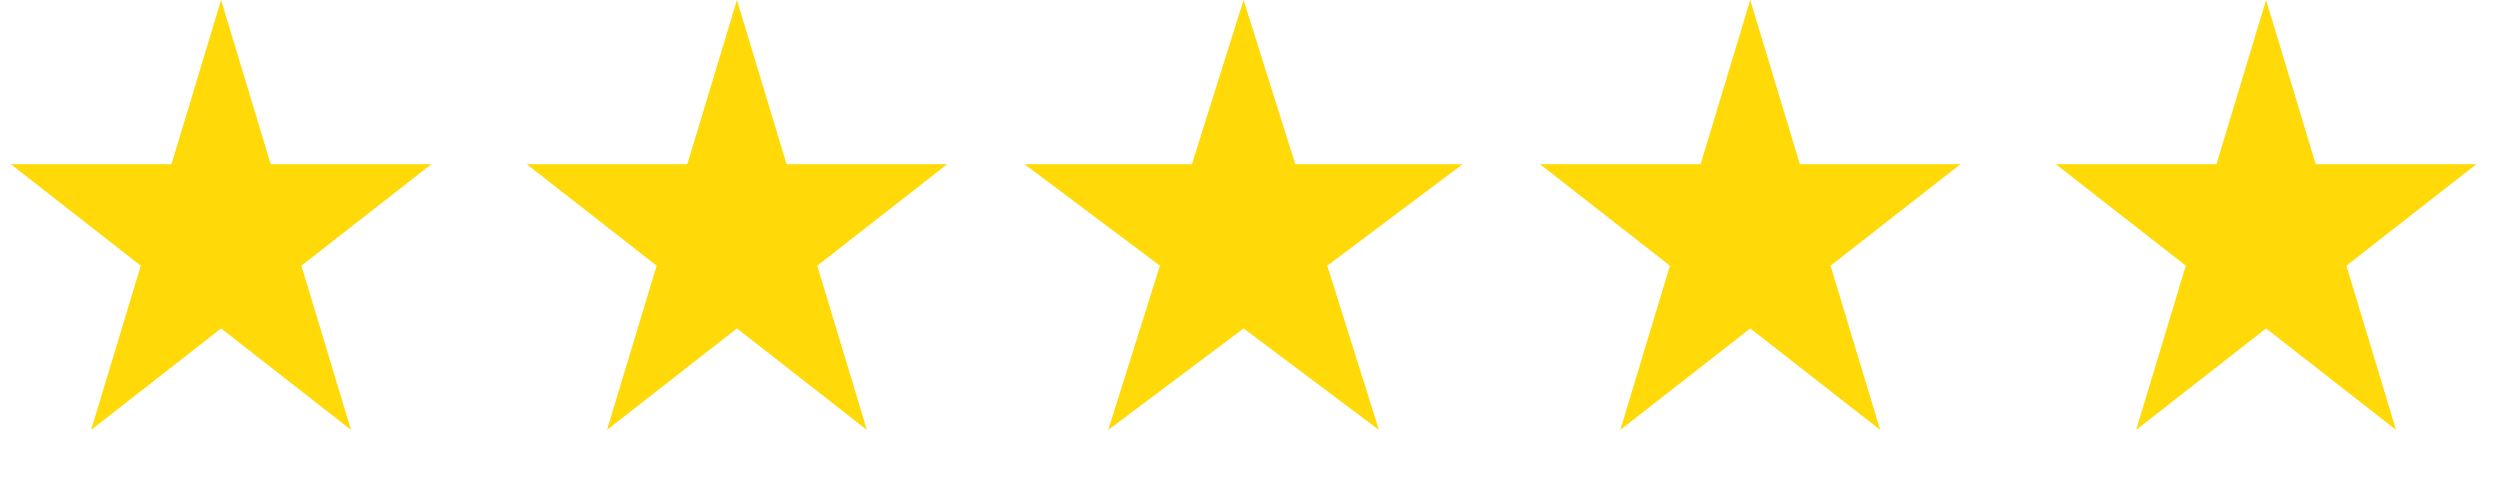
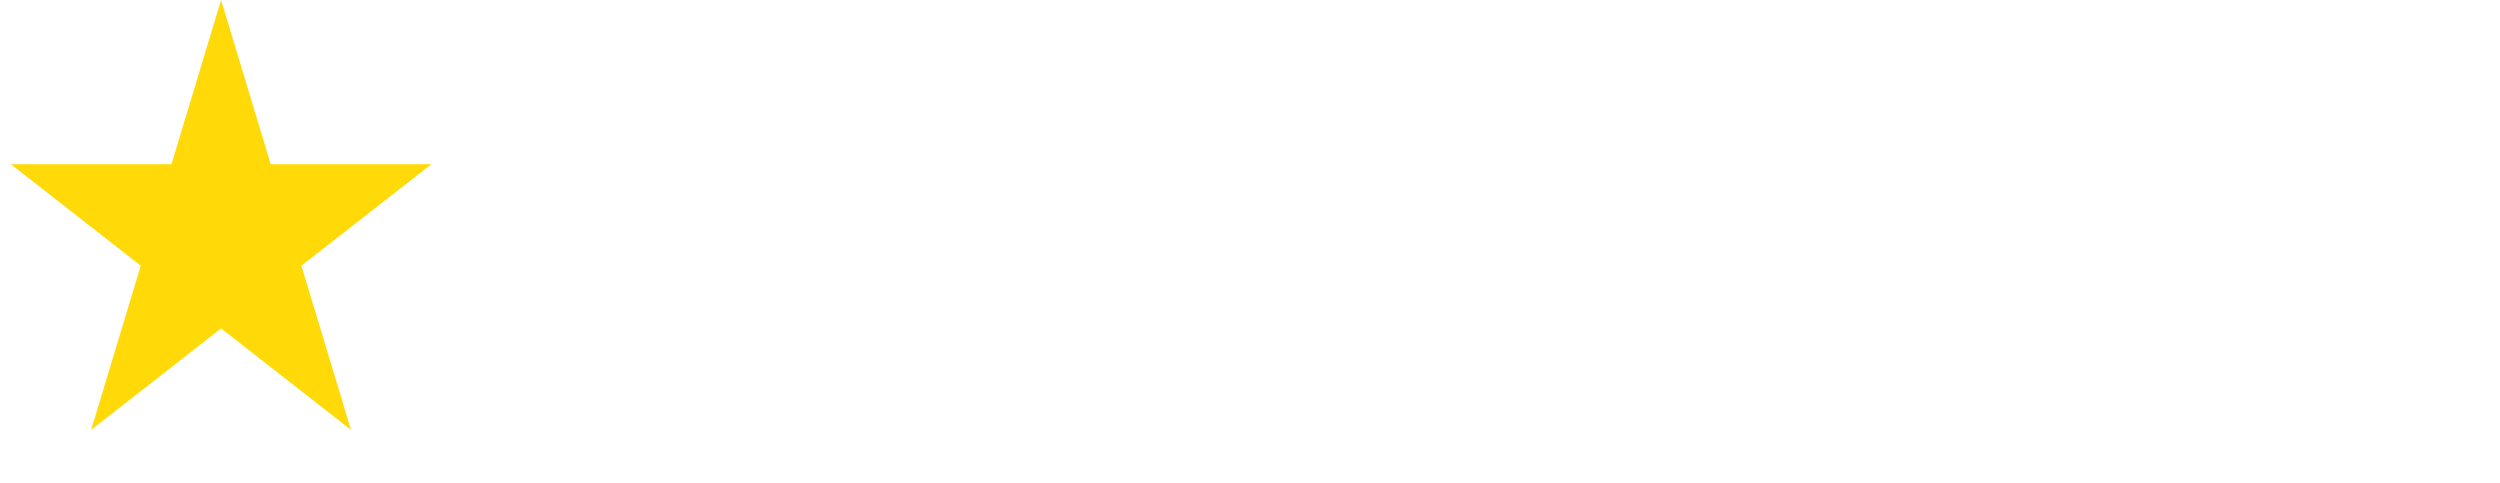
<svg xmlns="http://www.w3.org/2000/svg" width="150" height="29" viewBox="0 0 150 29" fill="none">
  <path d="M13.265 0L16.243 9.853H25.881L18.084 15.942L21.062 25.795L13.265 19.706L5.468 25.795L8.446 15.942L0.649 9.853H10.287L13.265 0Z" fill="#FFDA08" />
-   <path d="M74.615 0L77.717 9.853H87.756L79.635 15.942L82.737 25.795L74.615 19.706L66.493 25.795L69.595 15.942L61.474 9.853H71.513L74.615 0Z" fill="#FFDA08" />
-   <path d="M44.216 0L47.194 9.853H56.832L49.035 15.942L52.013 25.795L44.216 19.706L36.419 25.795L39.398 15.942L31.601 9.853H41.238L44.216 0Z" fill="#FFDA08" />
-   <path d="M105.014 0L107.992 9.853H117.629L109.832 15.942L112.811 25.795L105.014 19.706L97.217 25.795L100.195 15.942L92.398 9.853H102.036L105.014 0Z" fill="#FFDA08" />
-   <path d="M135.965 0L138.943 9.853H148.581L140.784 15.942L143.762 25.795L135.965 19.706L128.168 25.795L131.147 15.942L123.35 9.853H132.987L135.965 0Z" fill="#FFDA08" />
</svg>